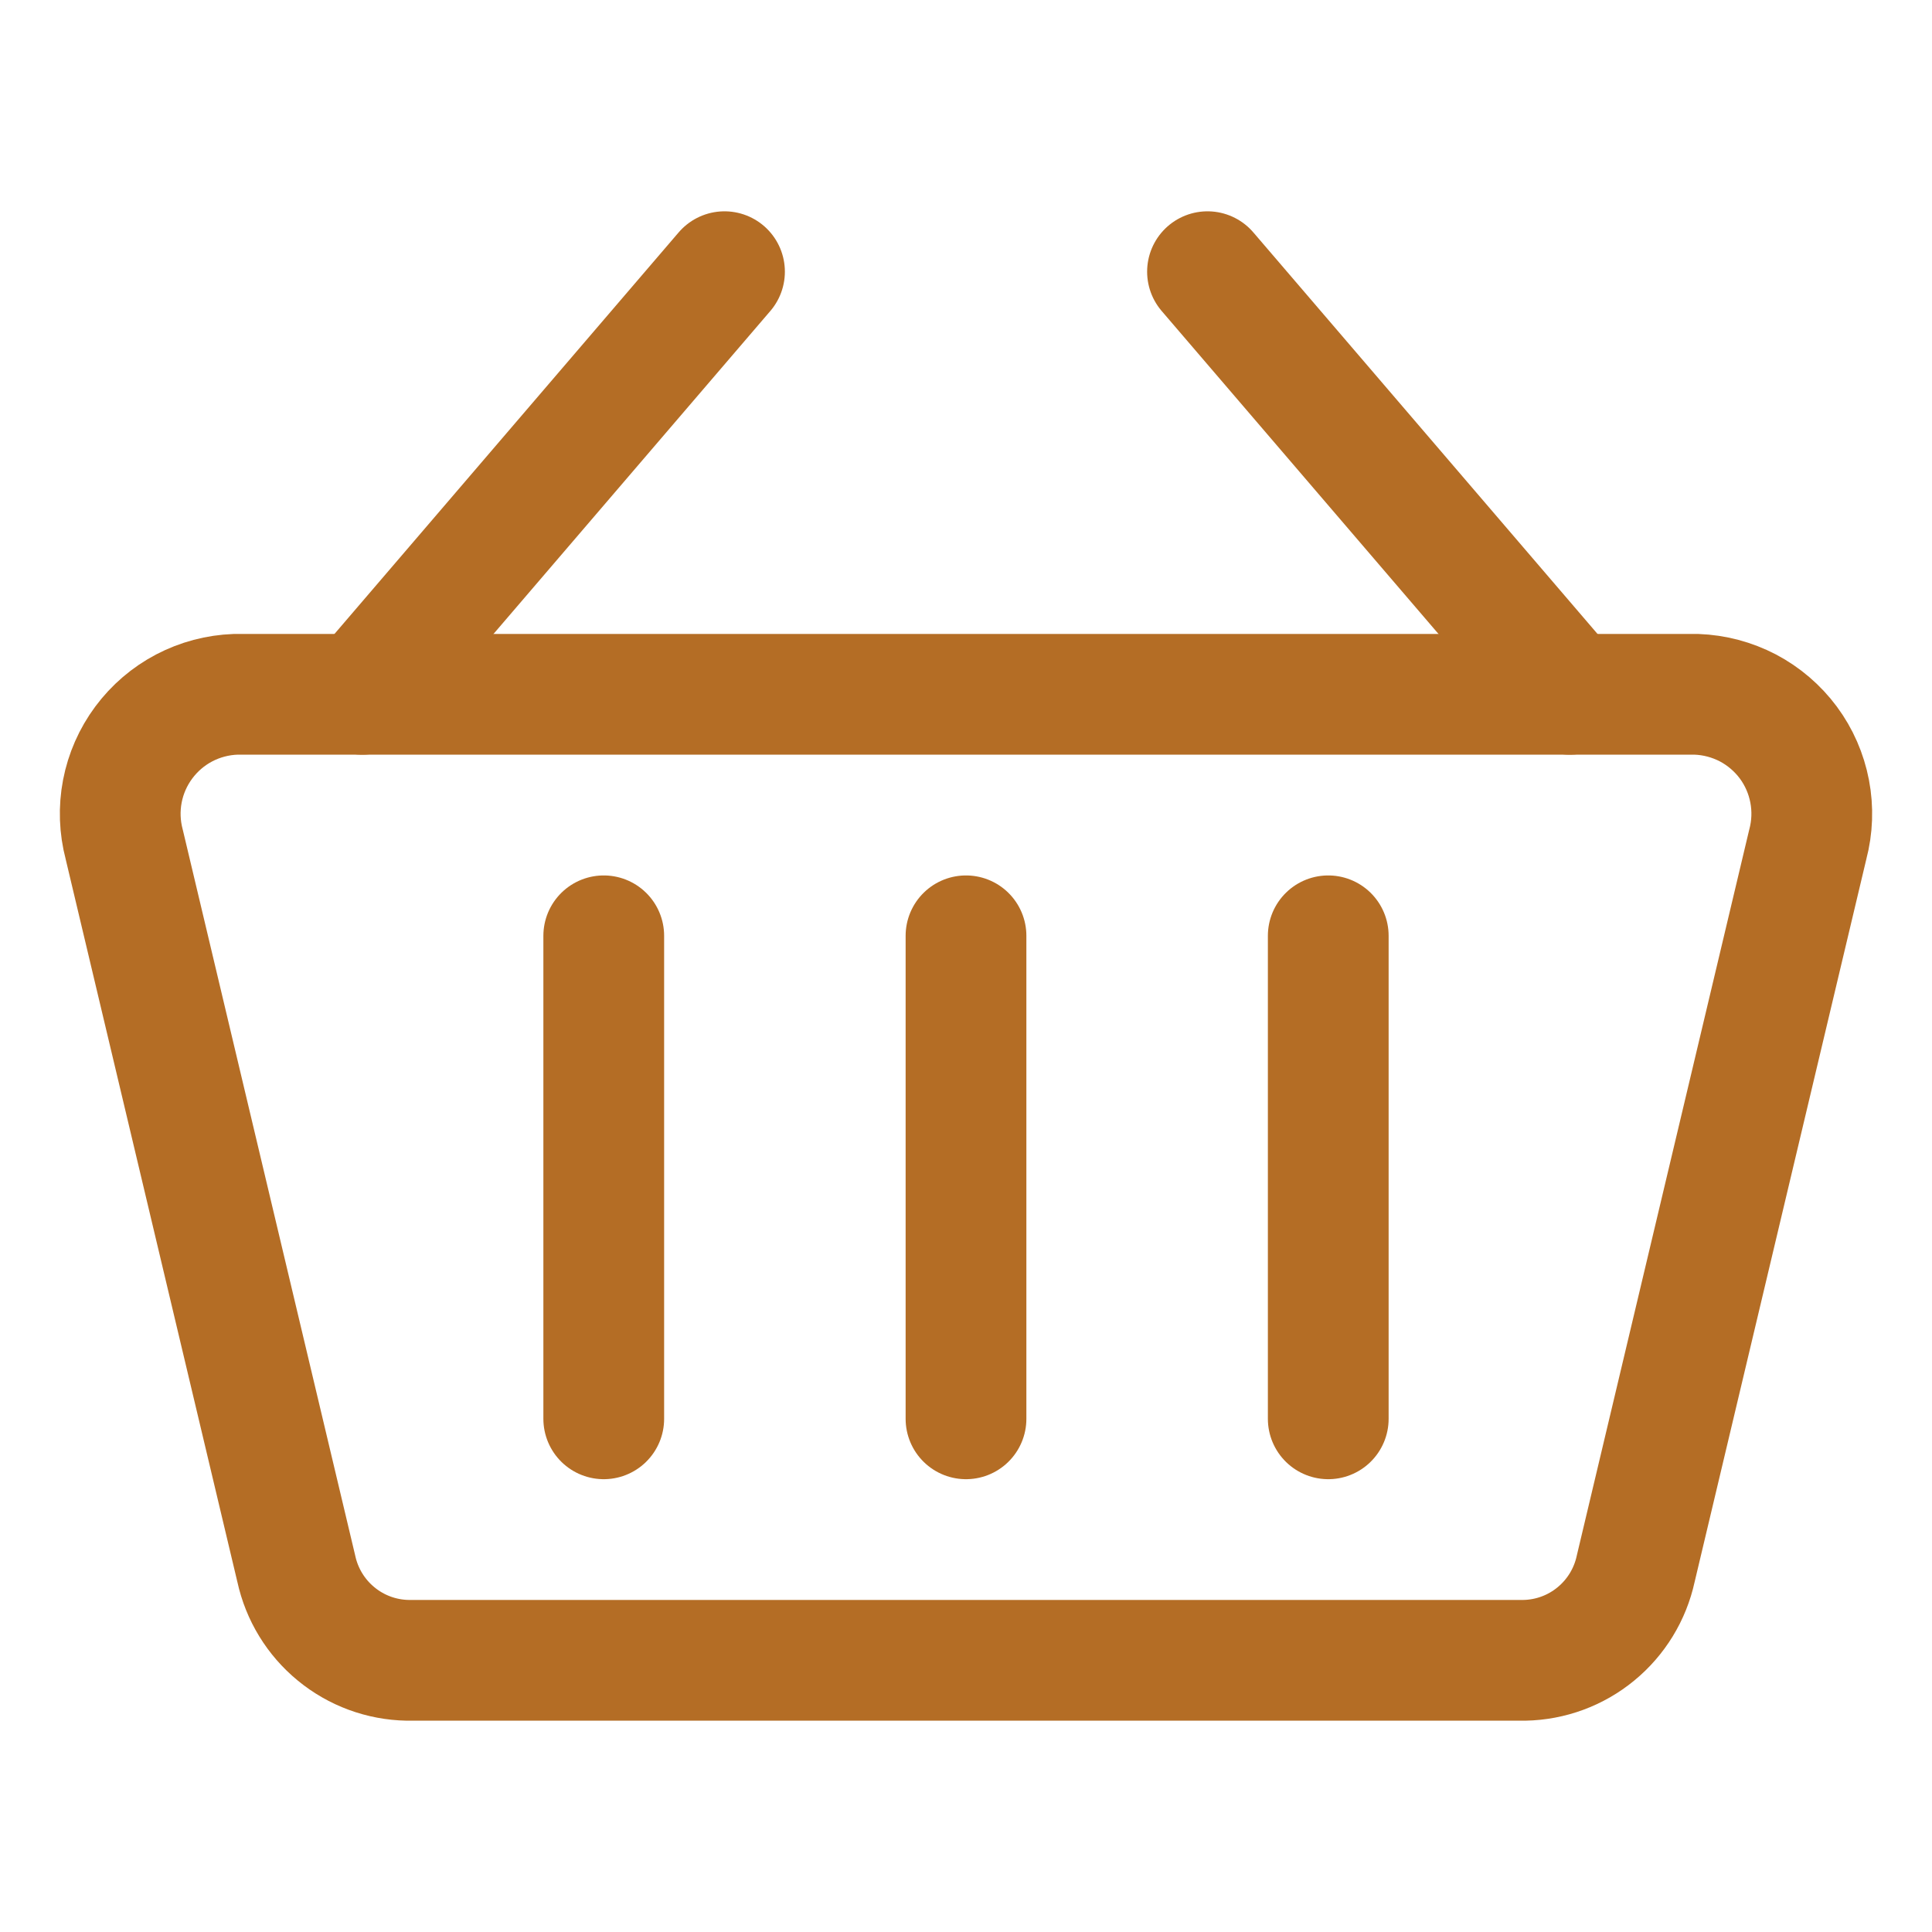
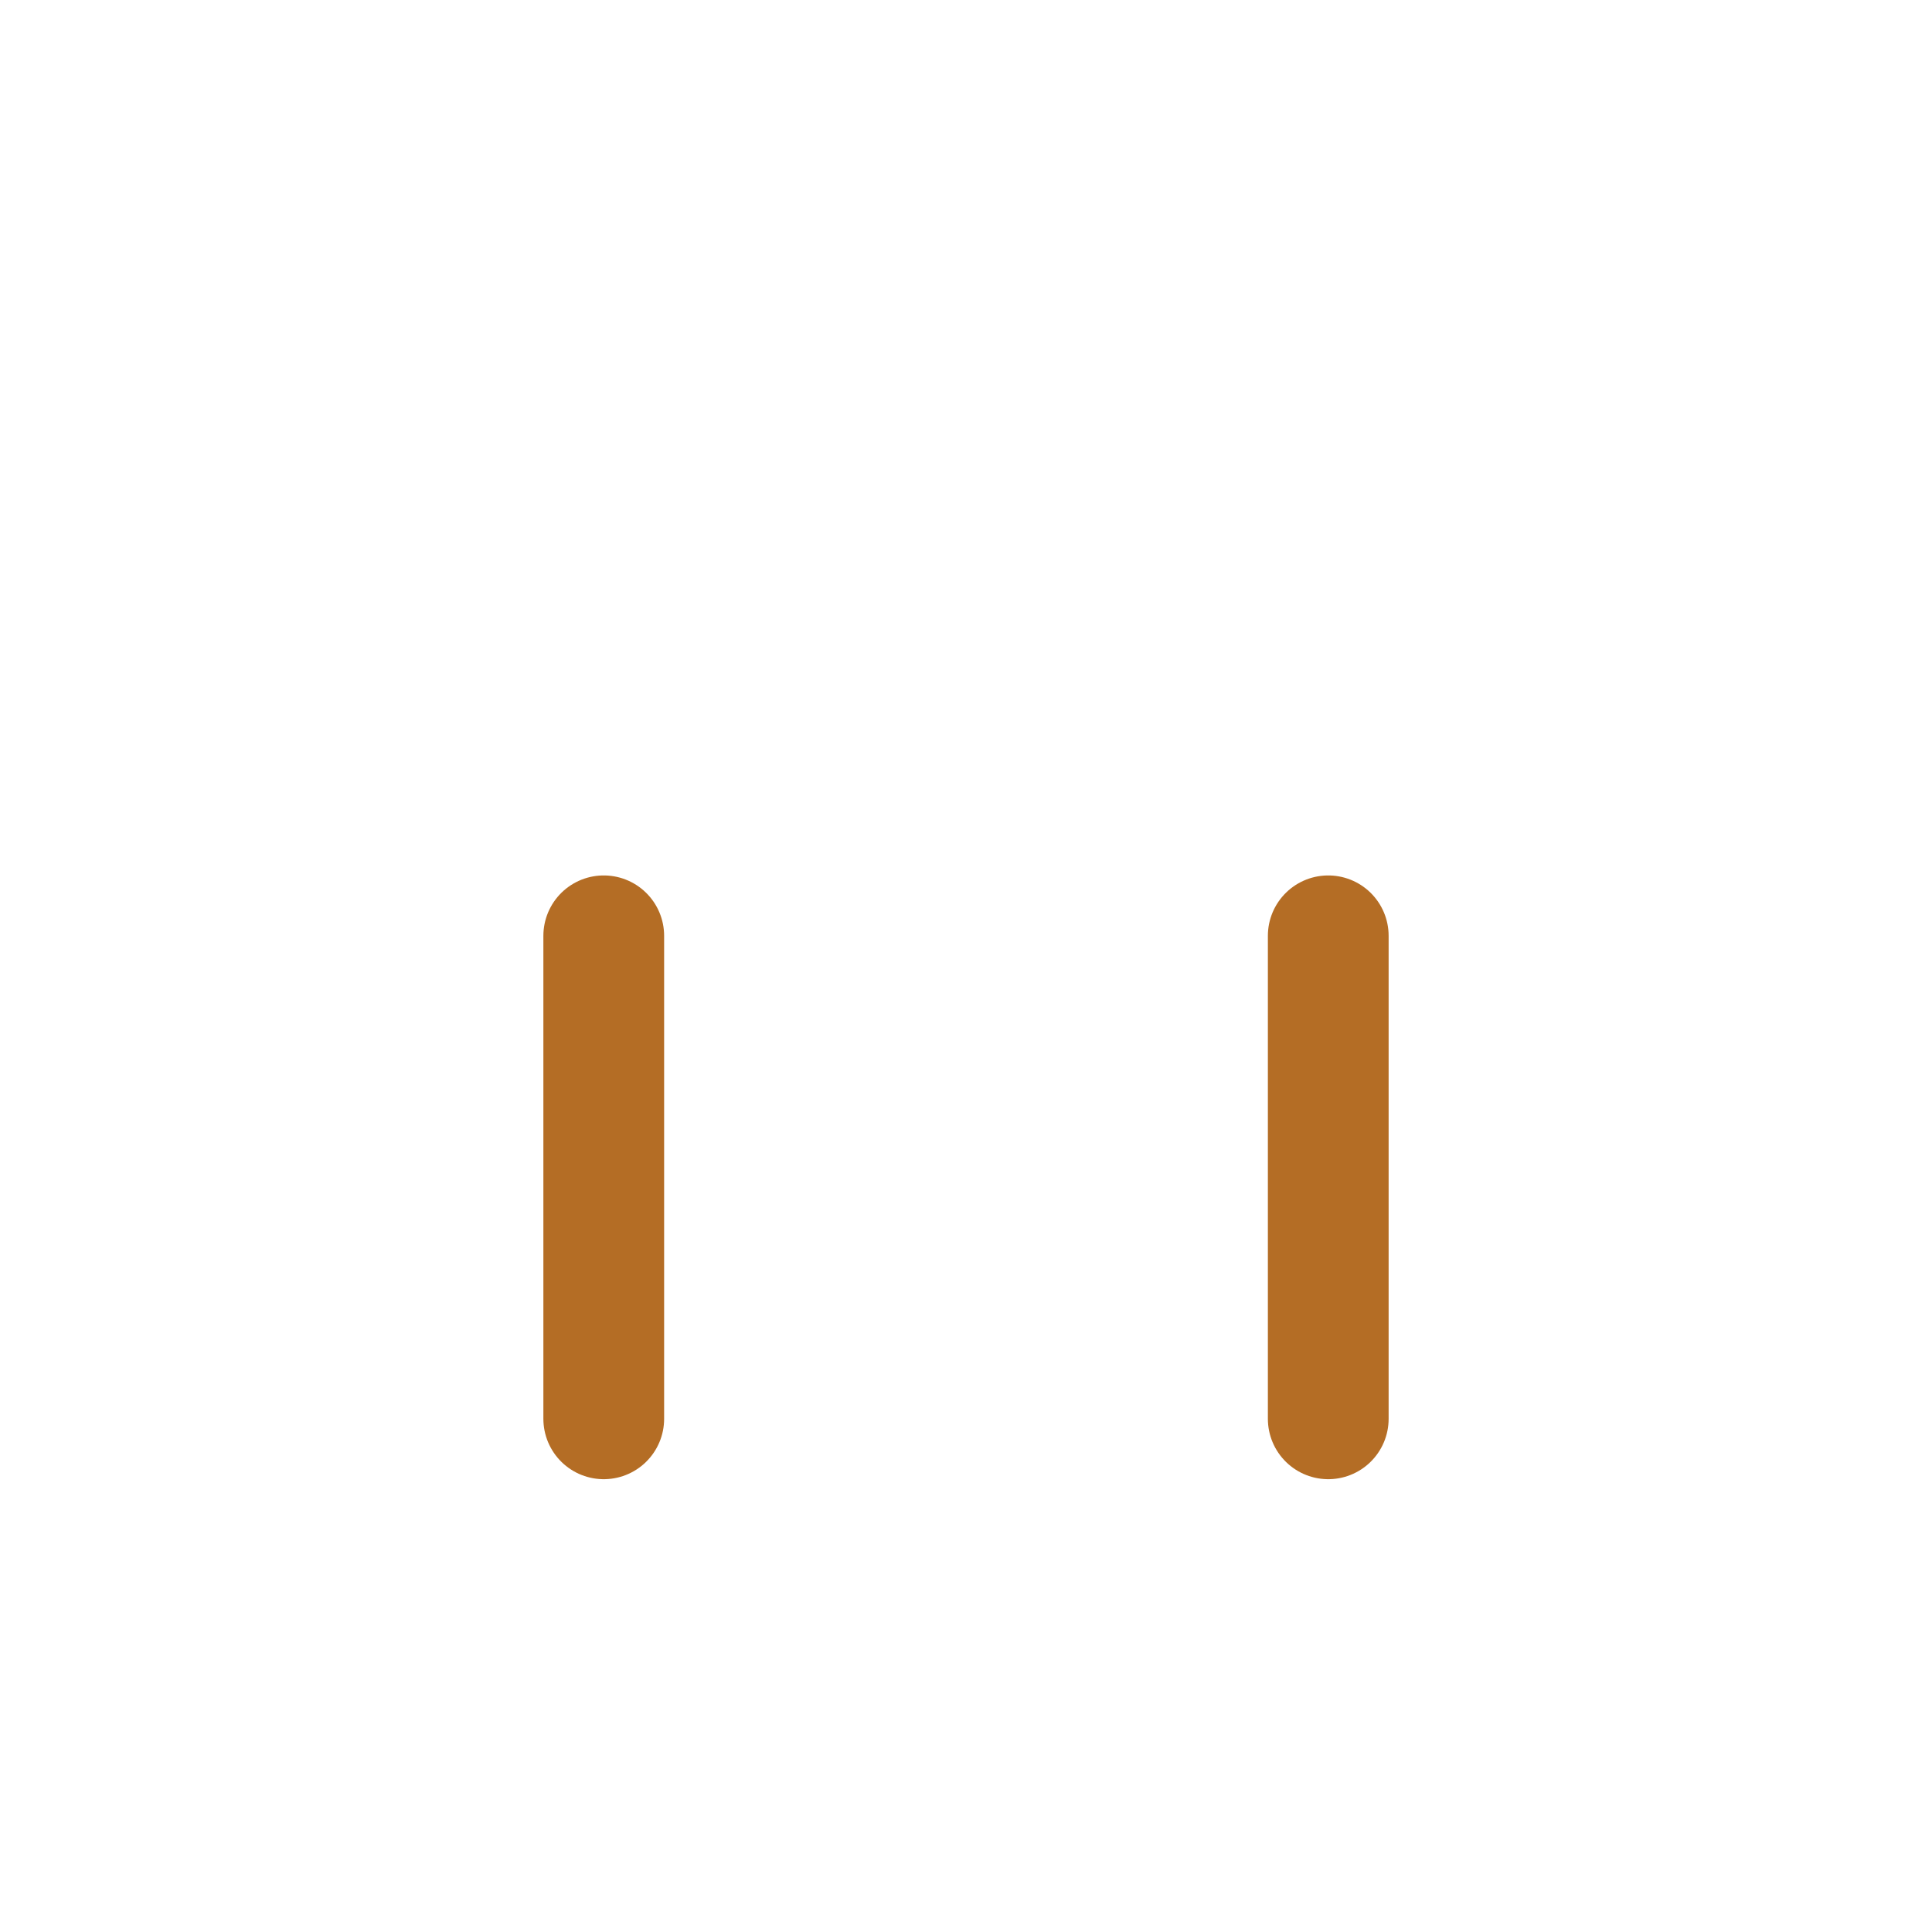
<svg xmlns="http://www.w3.org/2000/svg" width="24" height="24" viewBox="0 0 24 24" fill="none">
-   <path d="M4.5 8.625L9 3.375" stroke="#B46D25" stroke-width="1.5" stroke-linecap="round" stroke-linejoin="round" />
-   <path d="M19.5 8.625L15 3.375" stroke="#B46D25" stroke-width="1.5" stroke-linecap="round" stroke-linejoin="round" />
-   <path d="M18.936 20.625H5.064C4.739 20.619 4.426 20.504 4.175 20.297C3.924 20.091 3.75 19.806 3.681 19.489L1.543 10.489C1.486 10.274 1.478 10.048 1.52 9.829C1.562 9.61 1.653 9.403 1.786 9.224C1.919 9.045 2.09 8.898 2.288 8.794C2.485 8.691 2.703 8.633 2.926 8.625H21.074C21.297 8.633 21.515 8.691 21.713 8.794C21.91 8.898 22.082 9.045 22.215 9.224C22.348 9.403 22.438 9.61 22.48 9.829C22.522 10.048 22.514 10.274 22.457 10.489L20.319 19.489C20.25 19.806 20.076 20.091 19.825 20.297C19.574 20.504 19.261 20.619 18.936 20.625Z" stroke="#B46D25" stroke-width="1.5" stroke-linecap="round" stroke-linejoin="round" />
  <path d="M7.5 11.625V17.625" stroke="#B46D25" stroke-width="1.5" stroke-linecap="round" stroke-linejoin="round" />
-   <path d="M12 11.625V17.625" stroke="#B46D25" stroke-width="1.5" stroke-linecap="round" stroke-linejoin="round" />
  <path d="M16.5 11.625V17.625" stroke="#B46D25" stroke-width="1.5" stroke-linecap="round" stroke-linejoin="round" />
</svg>